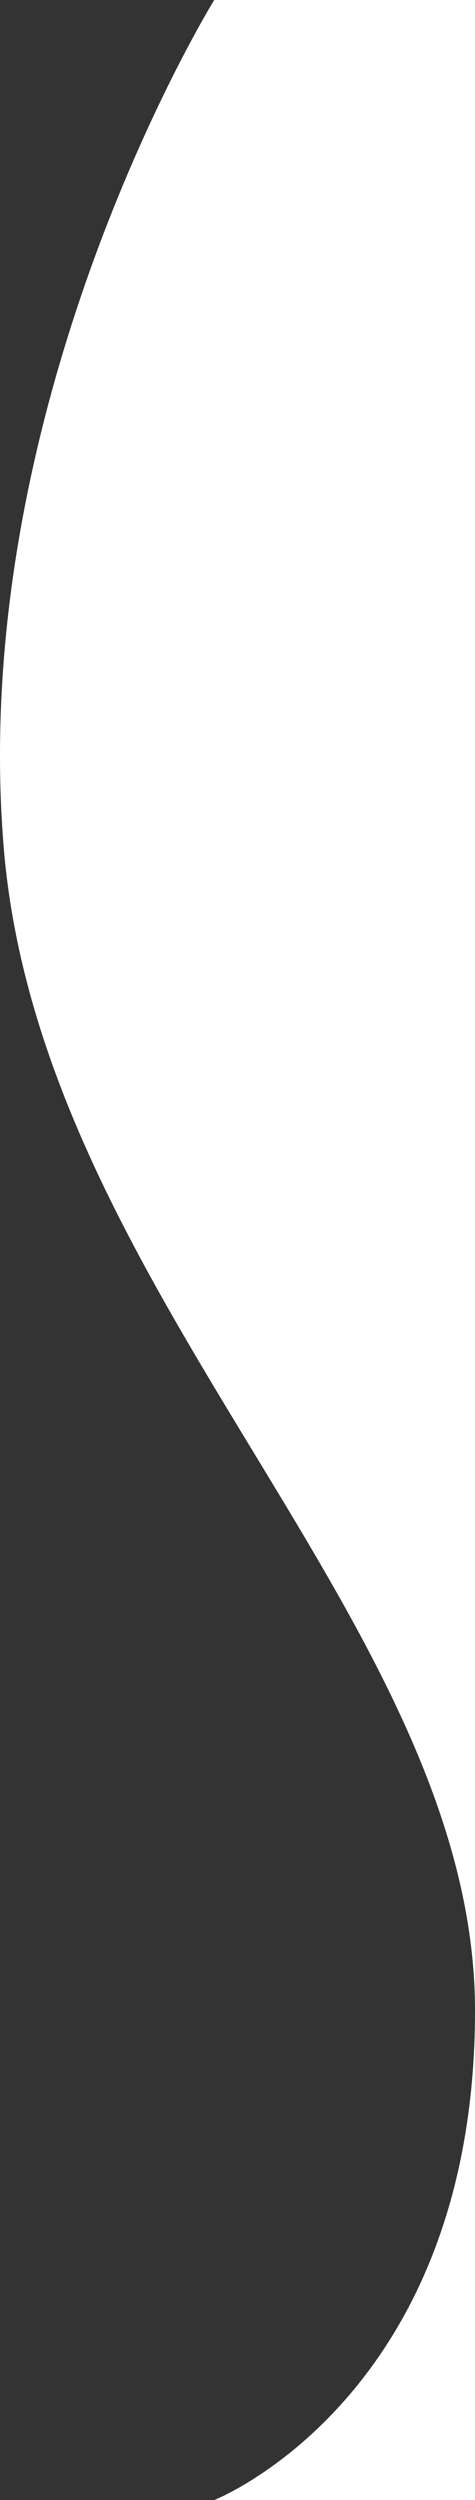
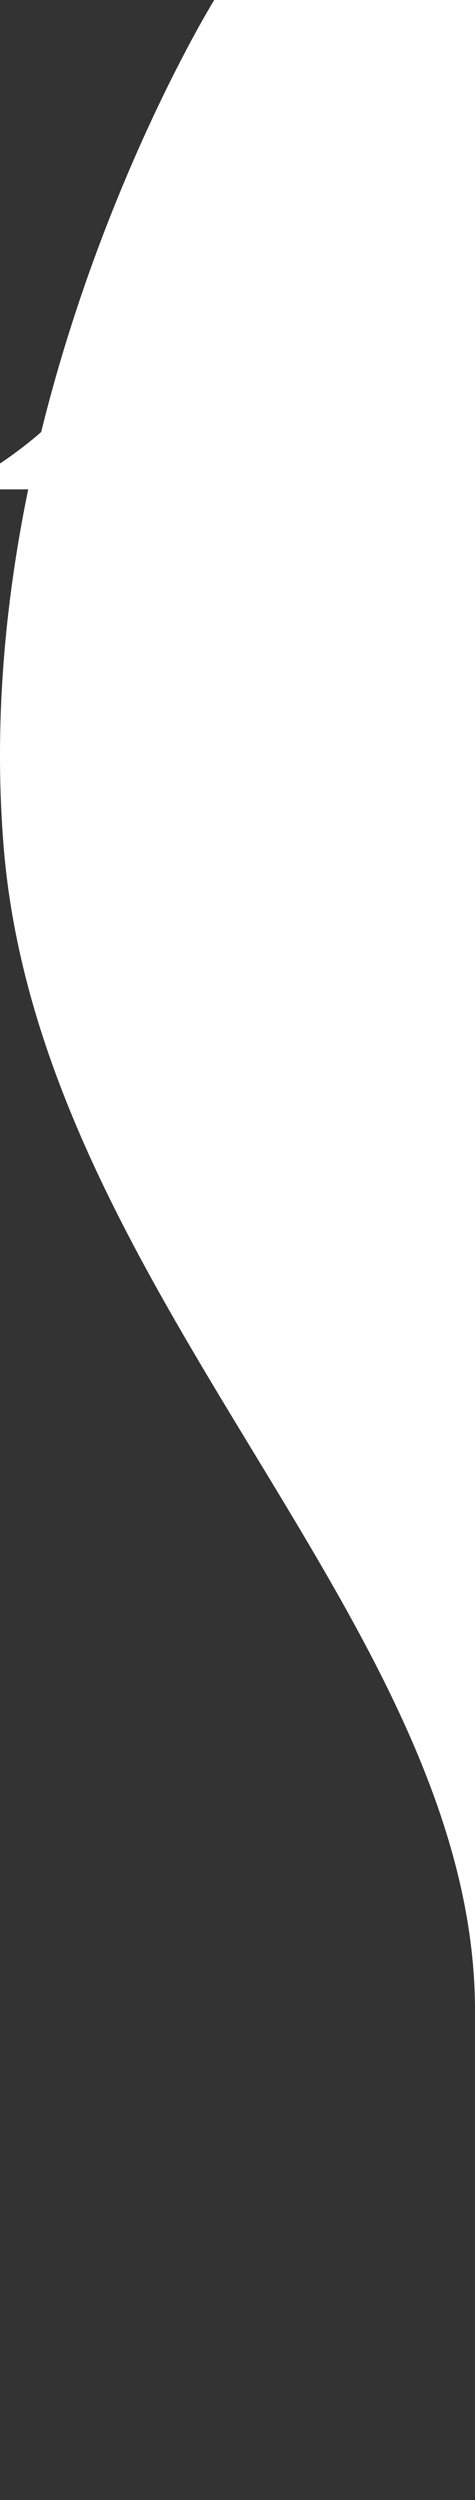
<svg xmlns="http://www.w3.org/2000/svg" version="1.1" id="Capa_1" x="0" y="0" xml:space="preserve" width="205.476" height="1080">
  <rect width="100%" height="100%" fill="#333333" stroke="none" />
  <defs id="defs7" />
  <style type="text/css" id="style2">.st0{fill:#a12237}</style>
-   <path style="opacity:1;fill:#ffffff;fill-opacity:1;stroke:none;stroke-width:3.824;stroke-linecap:round;stroke-linejoin:miter;stroke-miterlimit:4;stroke-dasharray:none;stroke-dashoffset:0;stroke-opacity:1" d="m 92.675,0 c 0,0 -106.8,172.5 -91.1,365.7 15.7,193.2 203.901,335.8 203.901,502.9 V 0 Z m 112.801,868.6 c 0,167.1 -112.8,211.4 -112.8,211.4 h 112.8 z" id="rect827" />
+   <path style="opacity:1;fill:#ffffff;fill-opacity:1;stroke:none;stroke-width:3.824;stroke-linecap:round;stroke-linejoin:miter;stroke-miterlimit:4;stroke-dasharray:none;stroke-dashoffset:0;stroke-opacity:1" d="m 92.675,0 c 0,0 -106.8,172.5 -91.1,365.7 15.7,193.2 203.901,335.8 203.901,502.9 V 0 Z c 0,167.1 -112.8,211.4 -112.8,211.4 h 112.8 z" id="rect827" />
</svg>